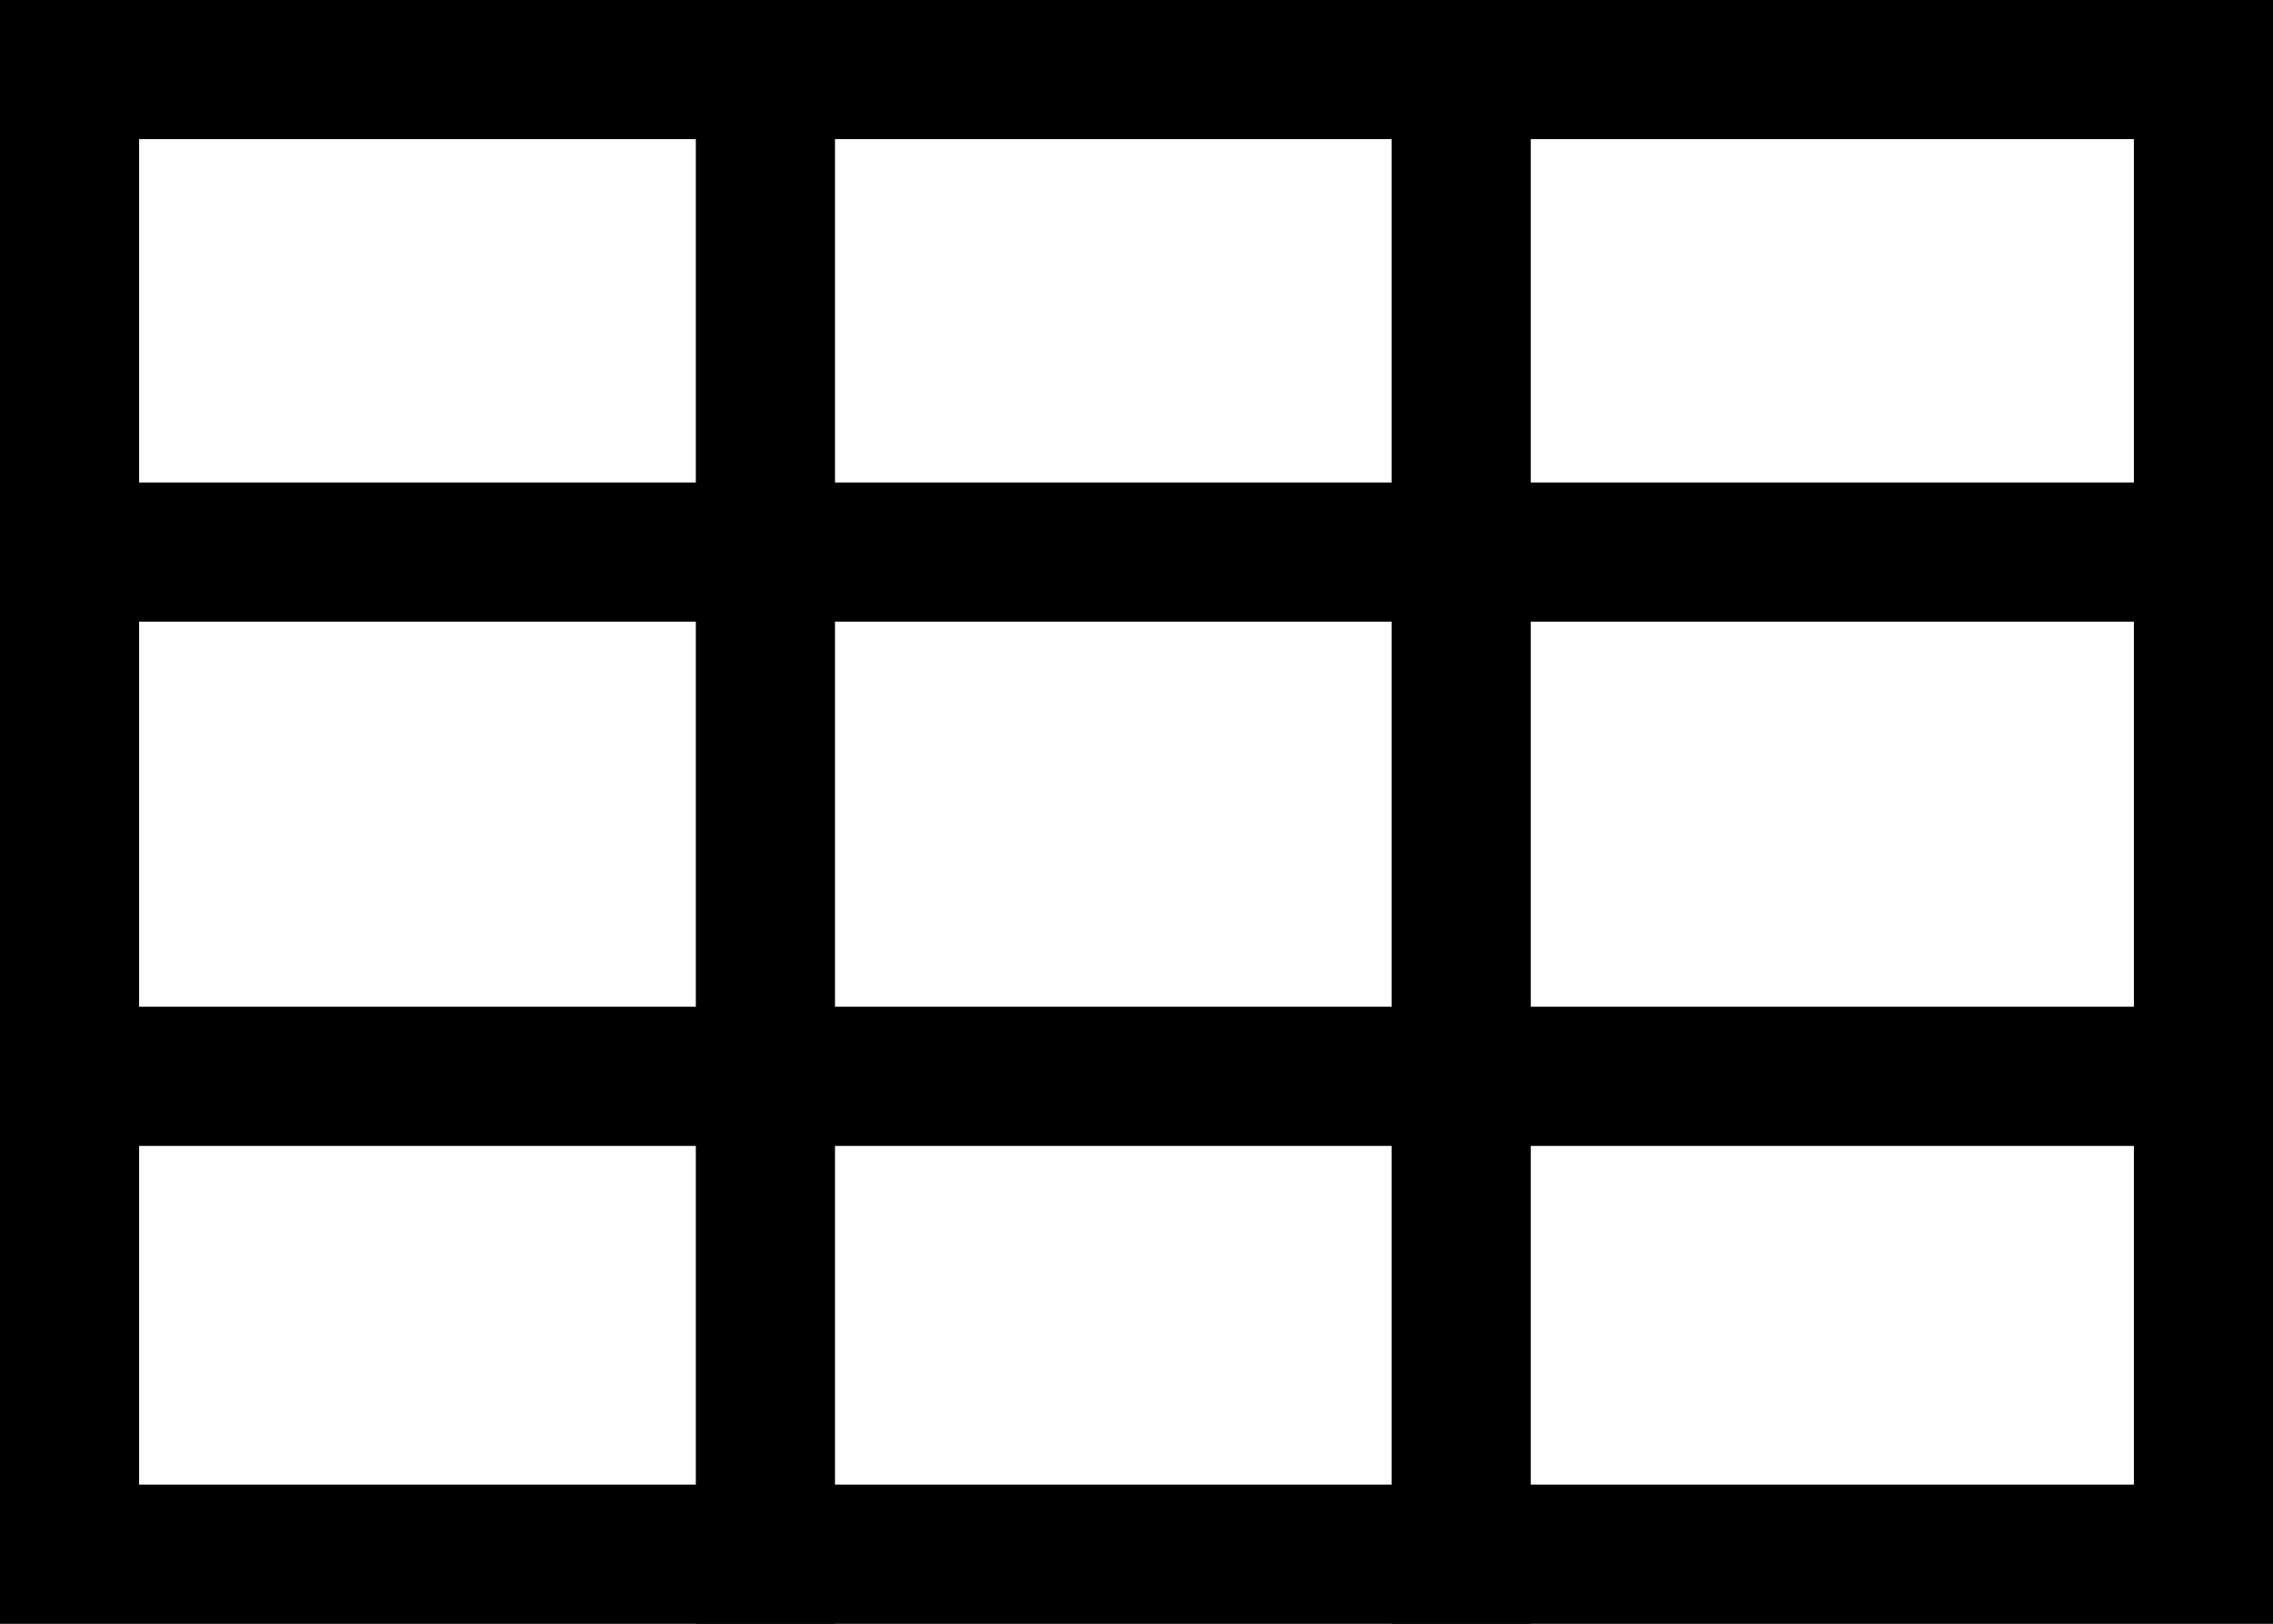
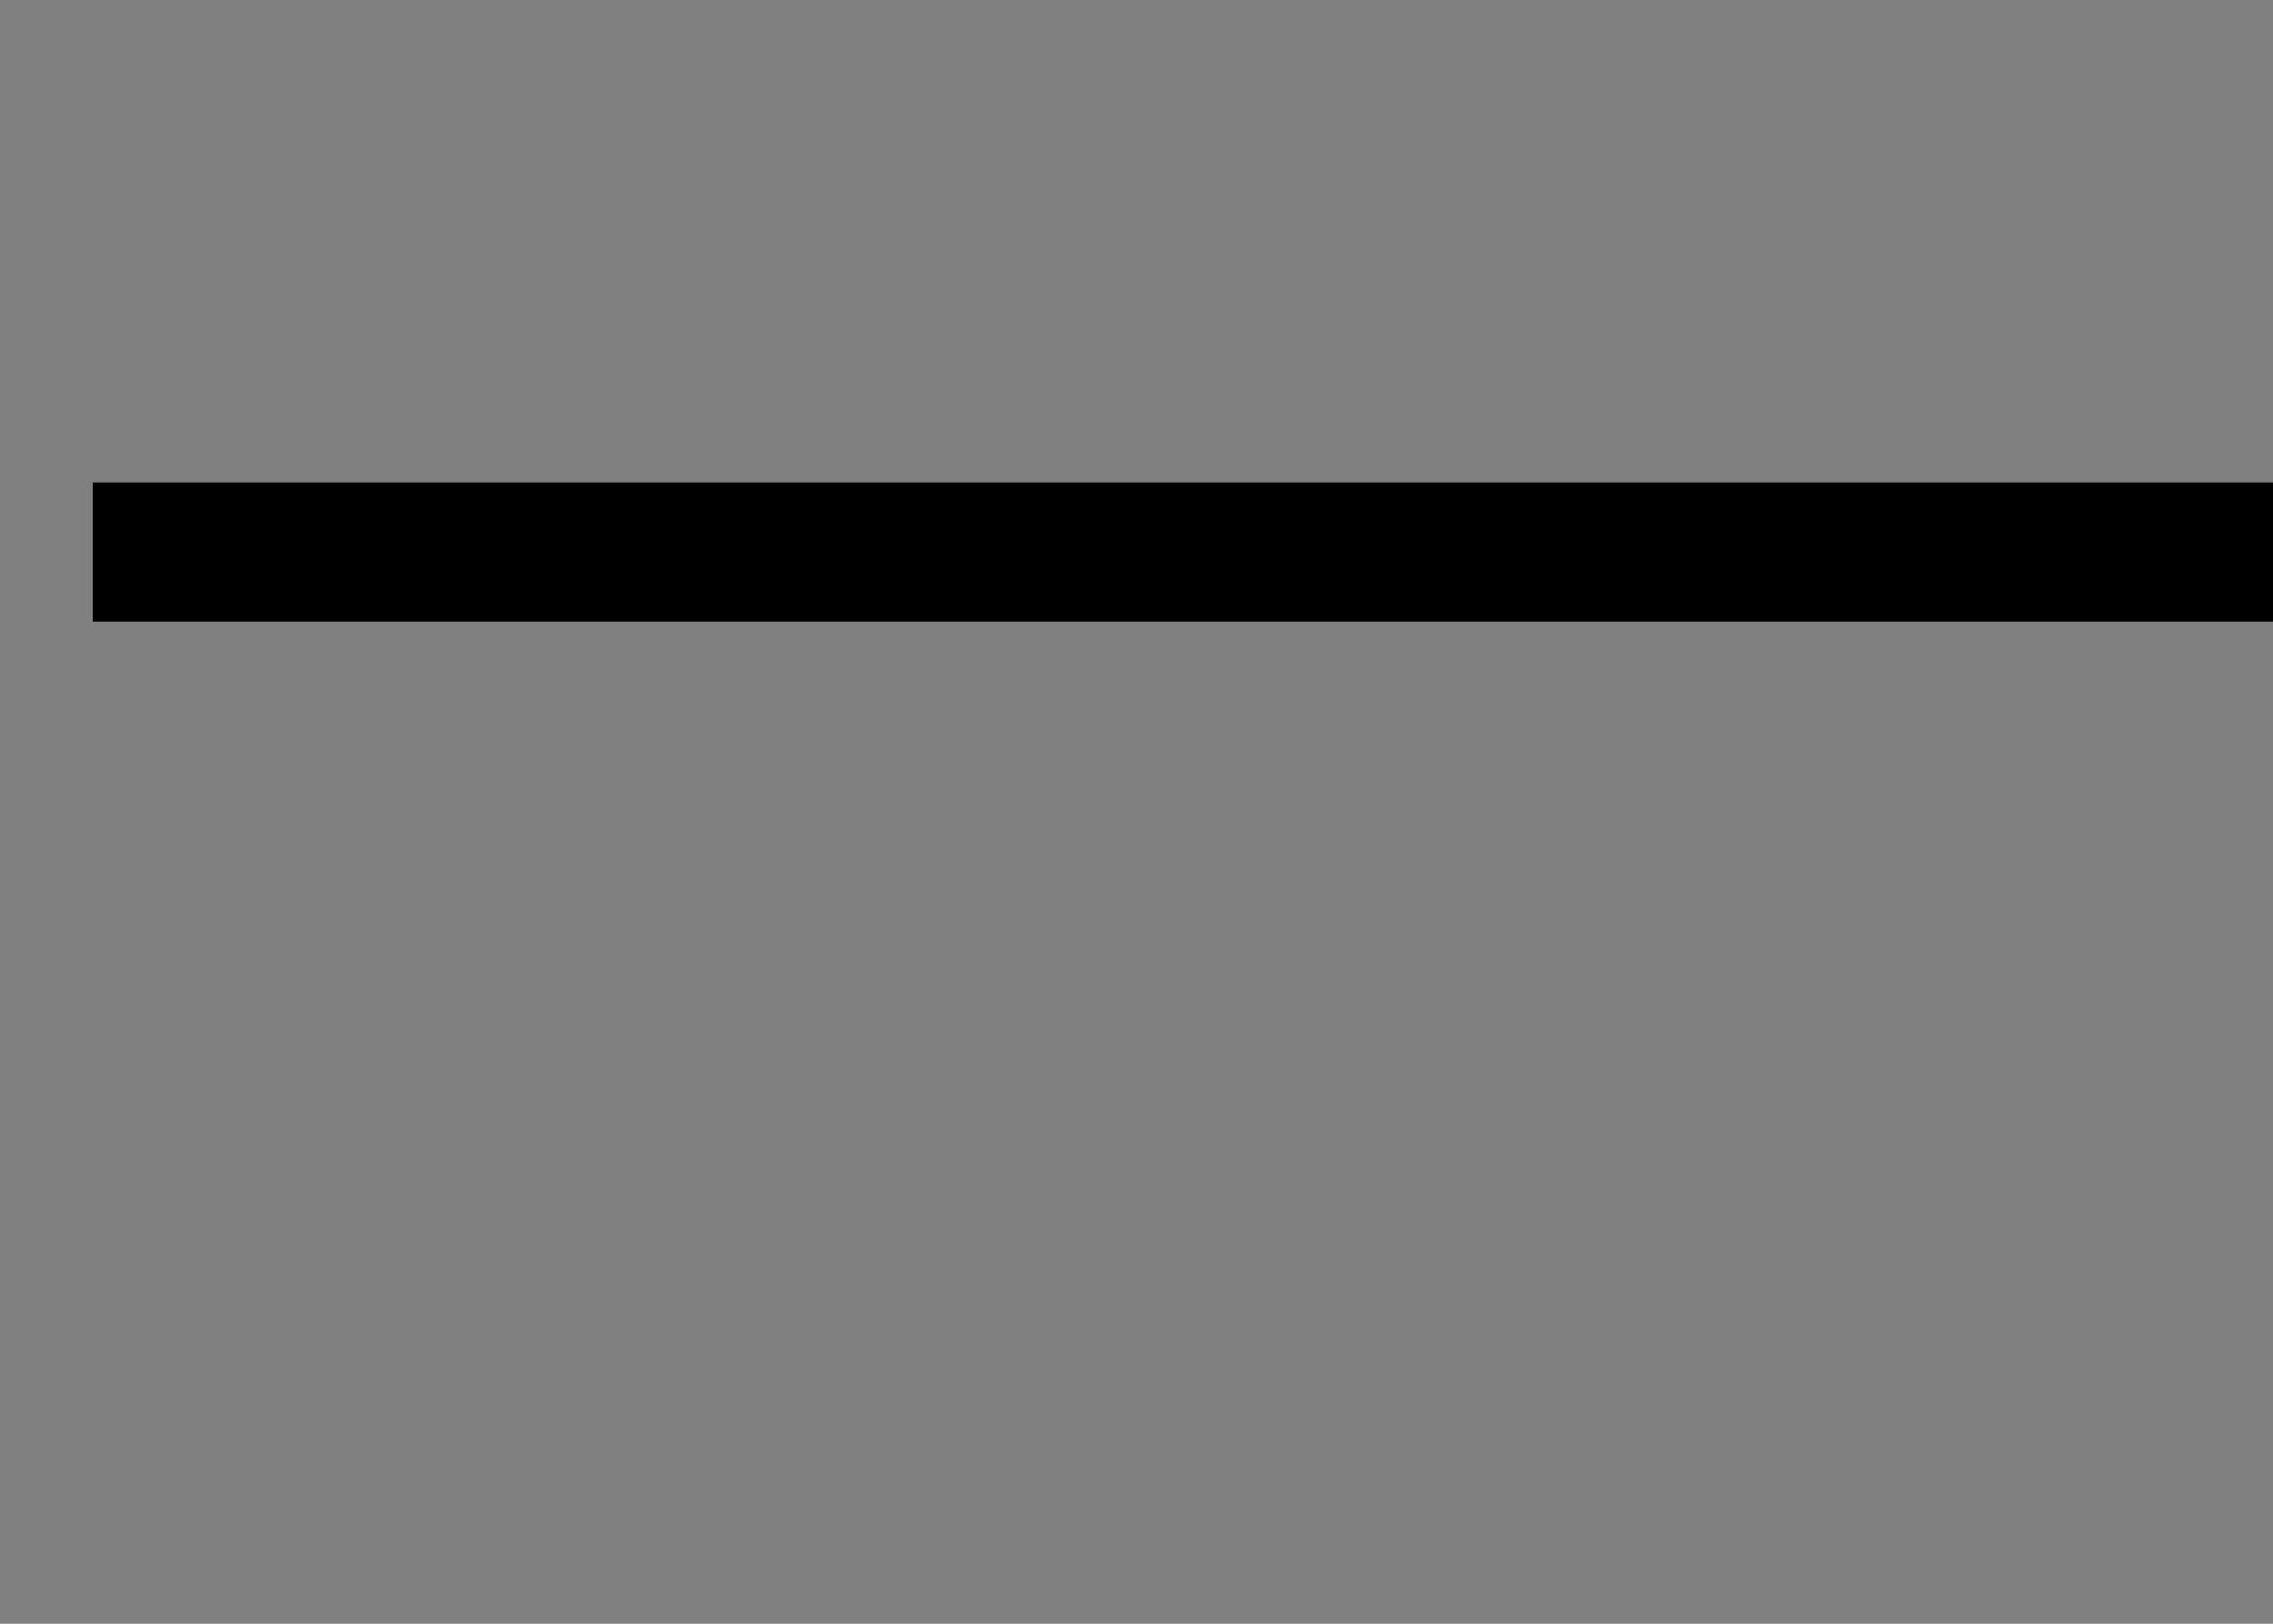
<svg xmlns="http://www.w3.org/2000/svg" width="49" height="35" viewBox="0 0 49 35" fill="none">
  <rect x="0" y="0" width="49" height="35" fill="#808080" stroke="none" />
-   <rect x="47.5" y="33.5" width="46" height="32" transform="rotate(-180 47.5 33.5)" fill="white" stroke="black" stroke-width="3" />
-   <line x1="31.5" y1="35" x2="31.5" y2="-1.31134e-07" stroke="black" stroke-width="3" />
-   <line x1="16.5" y1="35" x2="16.5" y2="-1.31134e-07" stroke="black" stroke-width="3" />
  <line x1="2" y1="11.9" x2="49" y2="11.9" stroke="black" stroke-width="3" />
-   <line x1="2" y1="23.2" x2="49" y2="23.2" stroke="black" stroke-width="3" />
</svg>